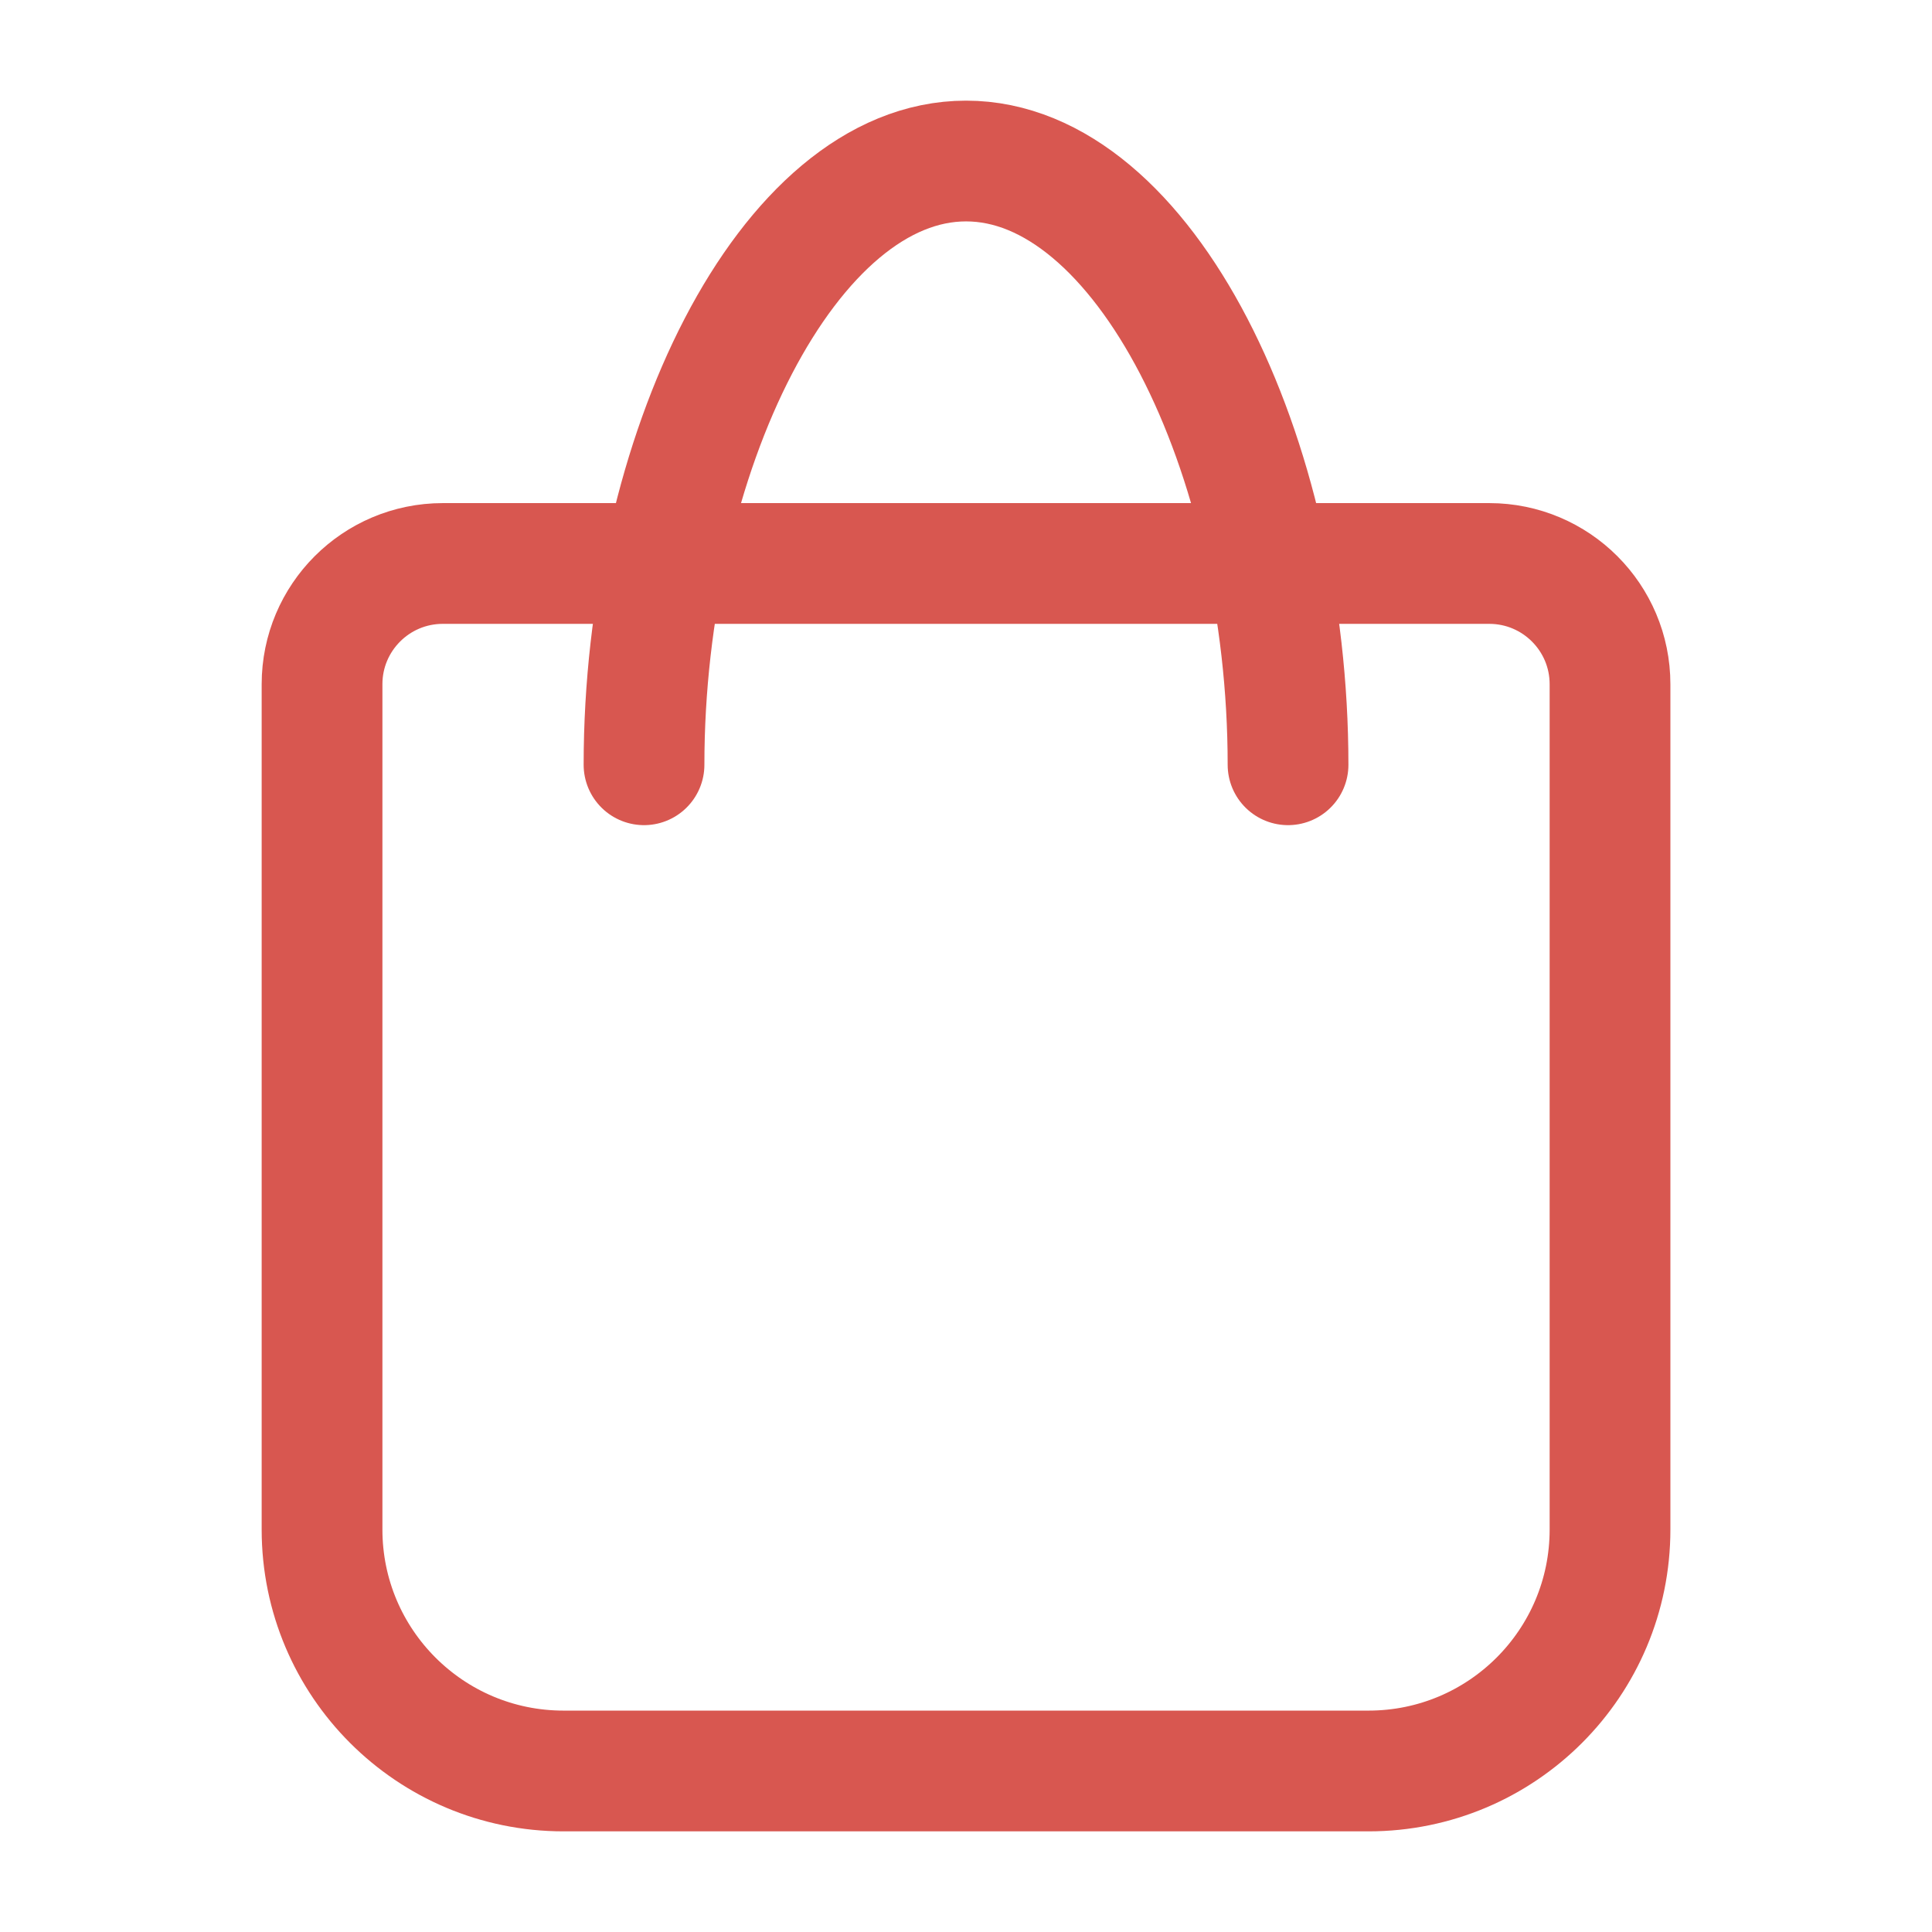
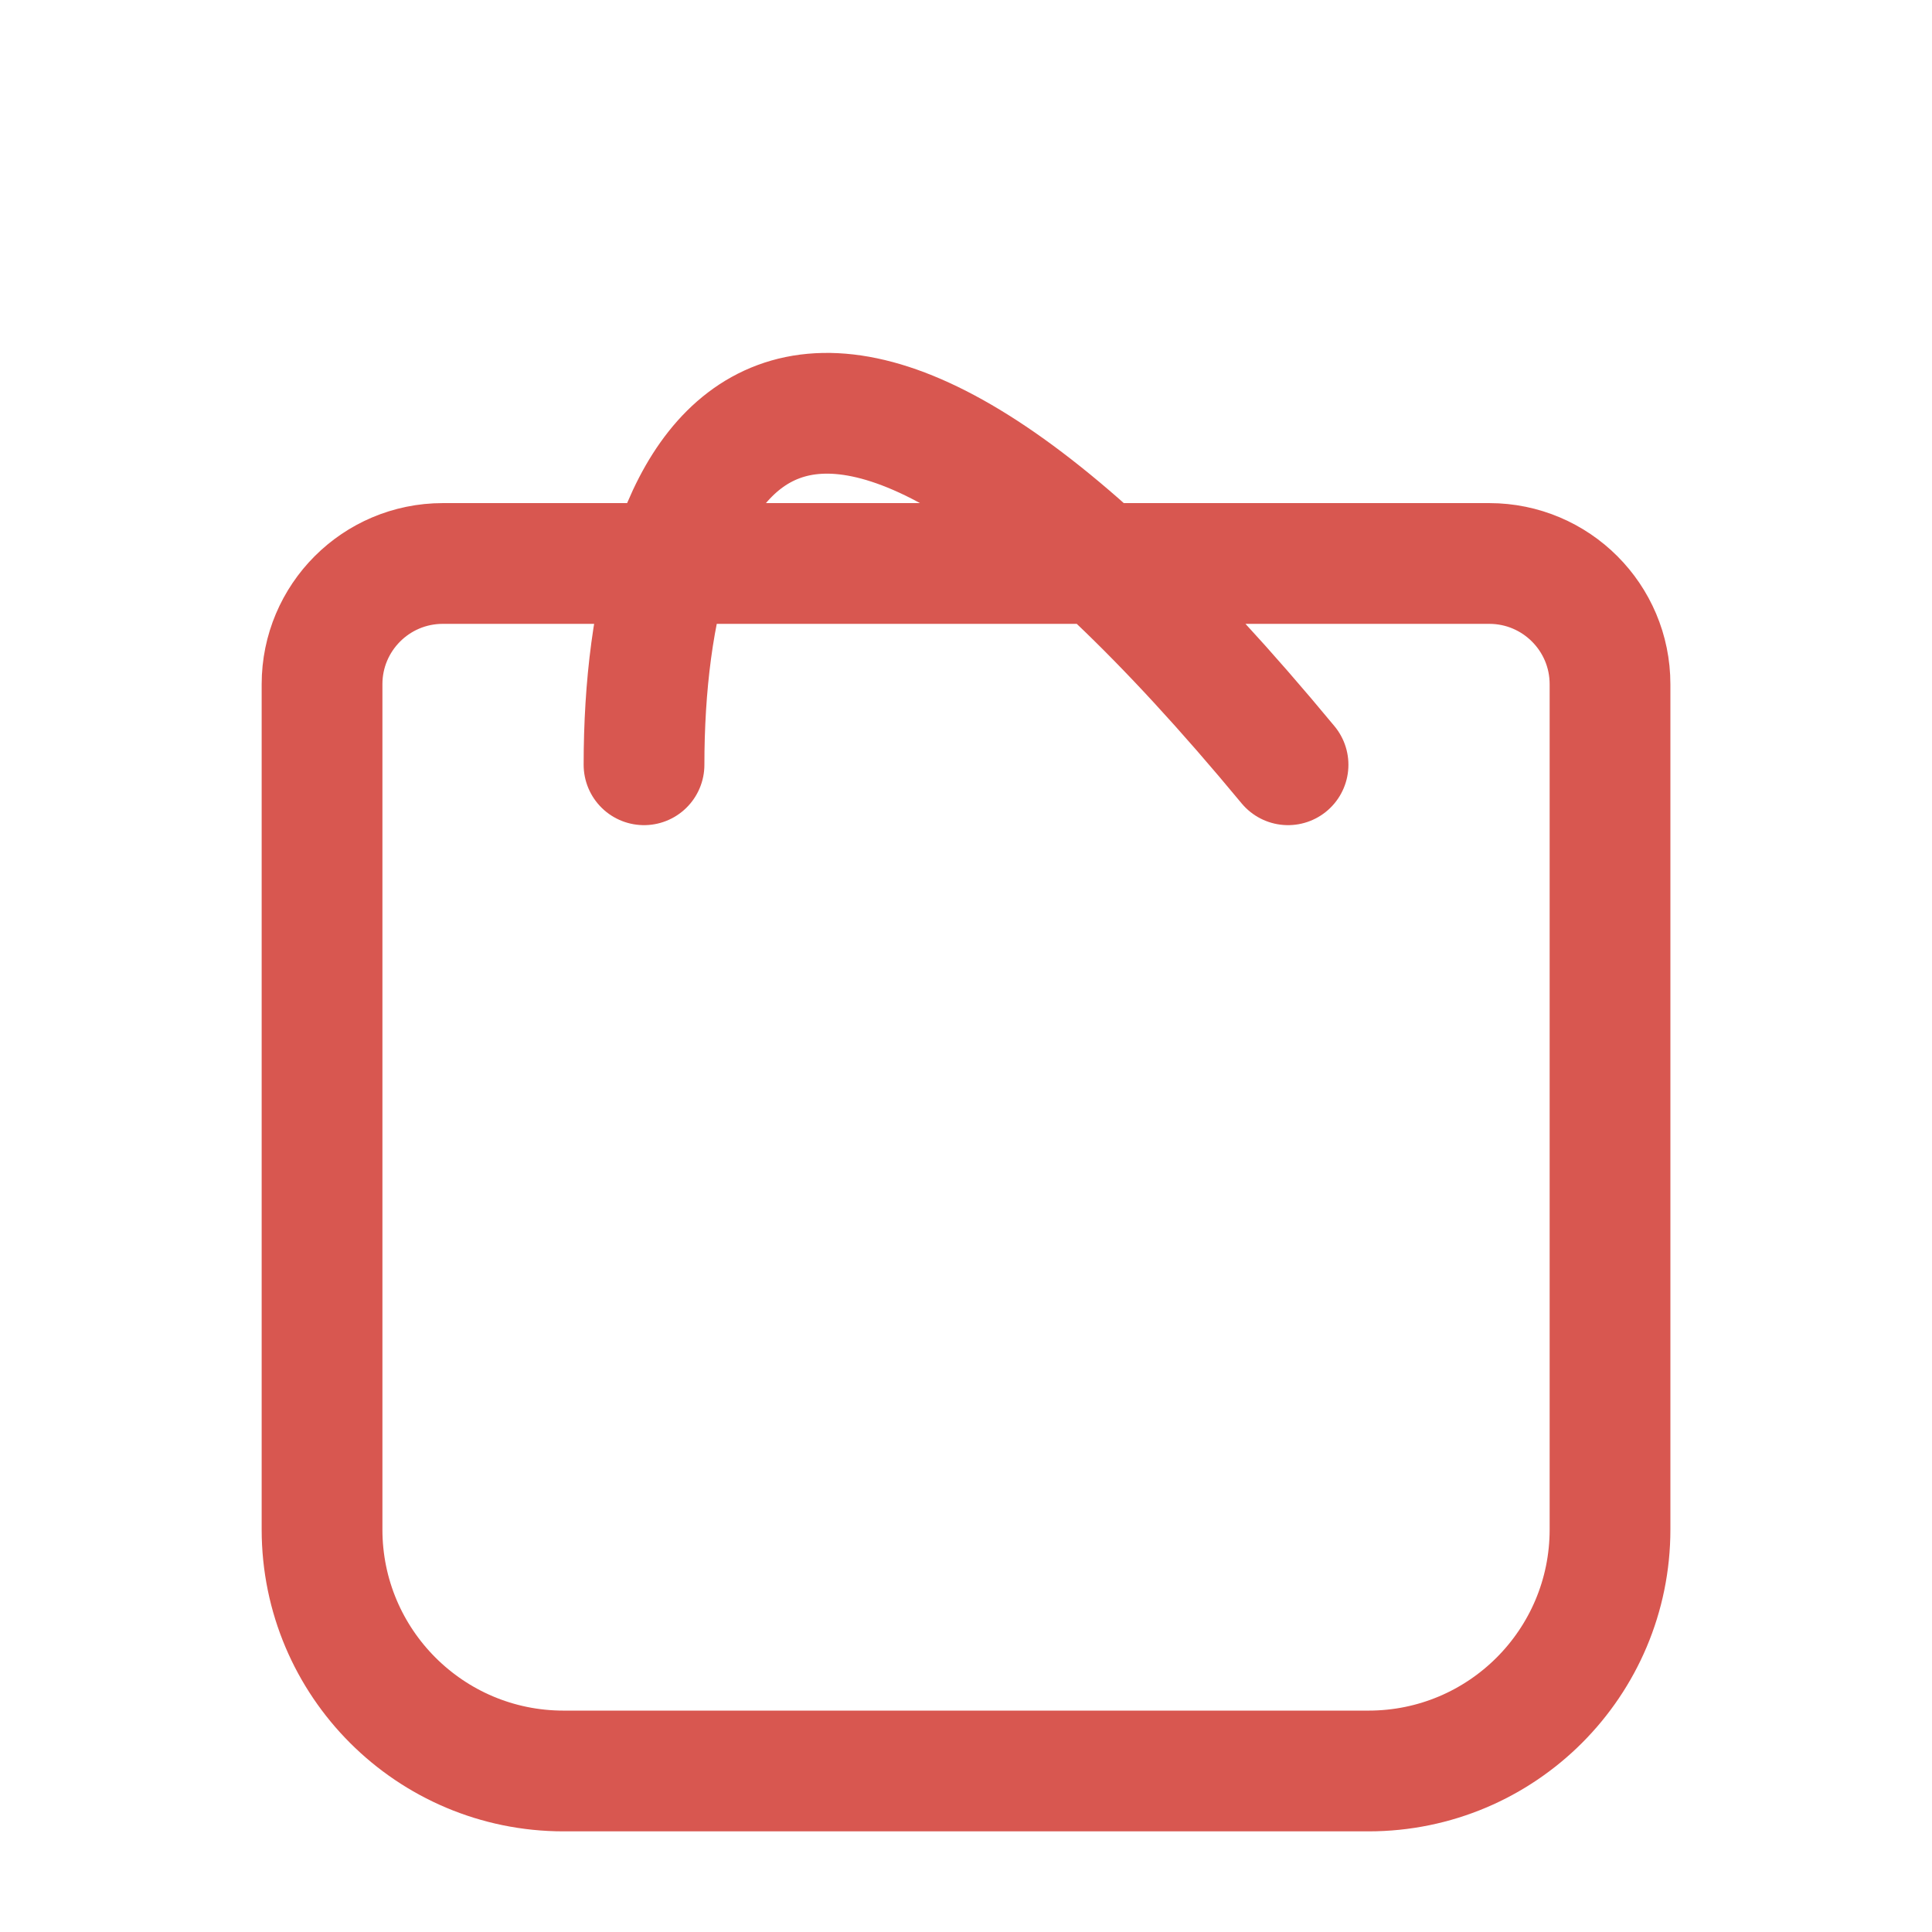
<svg xmlns="http://www.w3.org/2000/svg" width="32" height="32" viewBox="0 0 32 32" fill="none">
-   <path d="M21.334 12.667C21.334 7.512 18.946 2.667 16.001 2.667C13.055 2.667 10.667 7.512 10.667 12.667M7.334 9.333H24.667C25.772 9.333 26.667 10.229 26.667 11.333V25.333C26.667 27.543 24.877 29.333 22.667 29.333H9.334C7.125 29.333 5.334 27.543 5.334 25.333V11.333C5.334 10.229 6.229 9.333 7.334 9.333Z" stroke="#D85750" stroke-width="2" stroke-linecap="round" stroke-linejoin="round" />
+   <path d="M21.334 12.667C13.055 2.667 10.667 7.512 10.667 12.667M7.334 9.333H24.667C25.772 9.333 26.667 10.229 26.667 11.333V25.333C26.667 27.543 24.877 29.333 22.667 29.333H9.334C7.125 29.333 5.334 27.543 5.334 25.333V11.333C5.334 10.229 6.229 9.333 7.334 9.333Z" stroke="#D85750" stroke-width="2" stroke-linecap="round" stroke-linejoin="round" />
</svg>